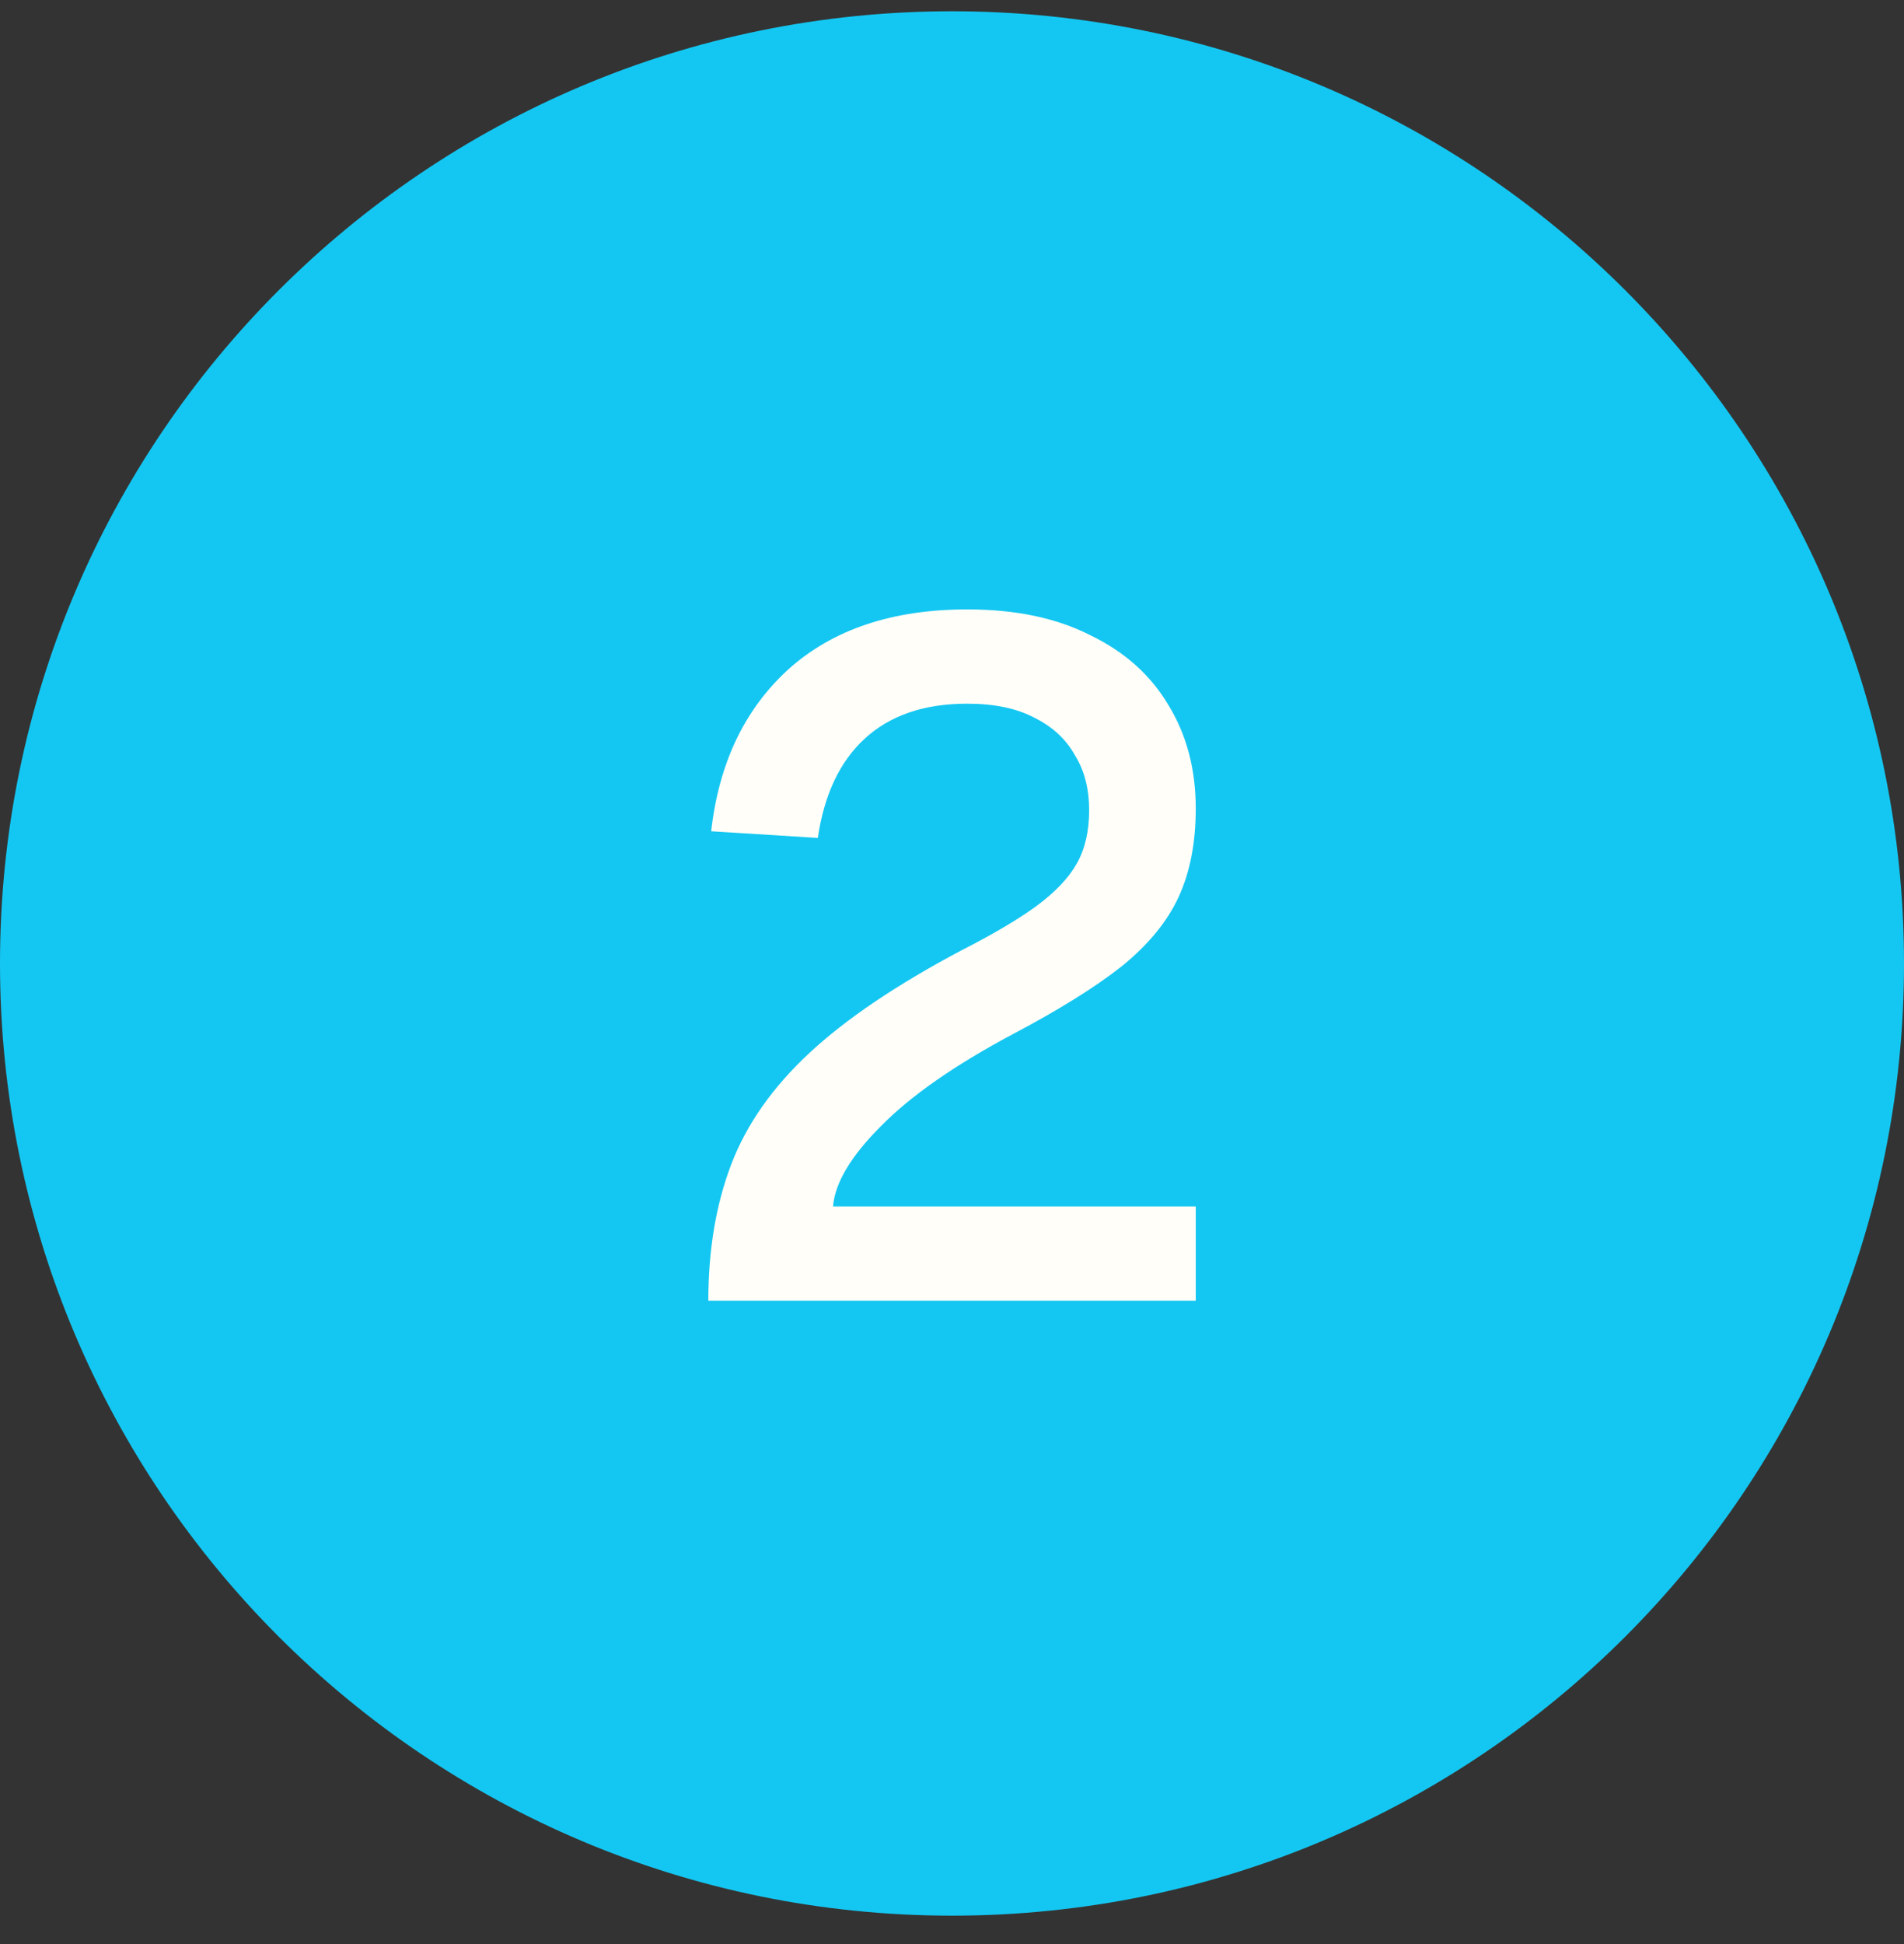
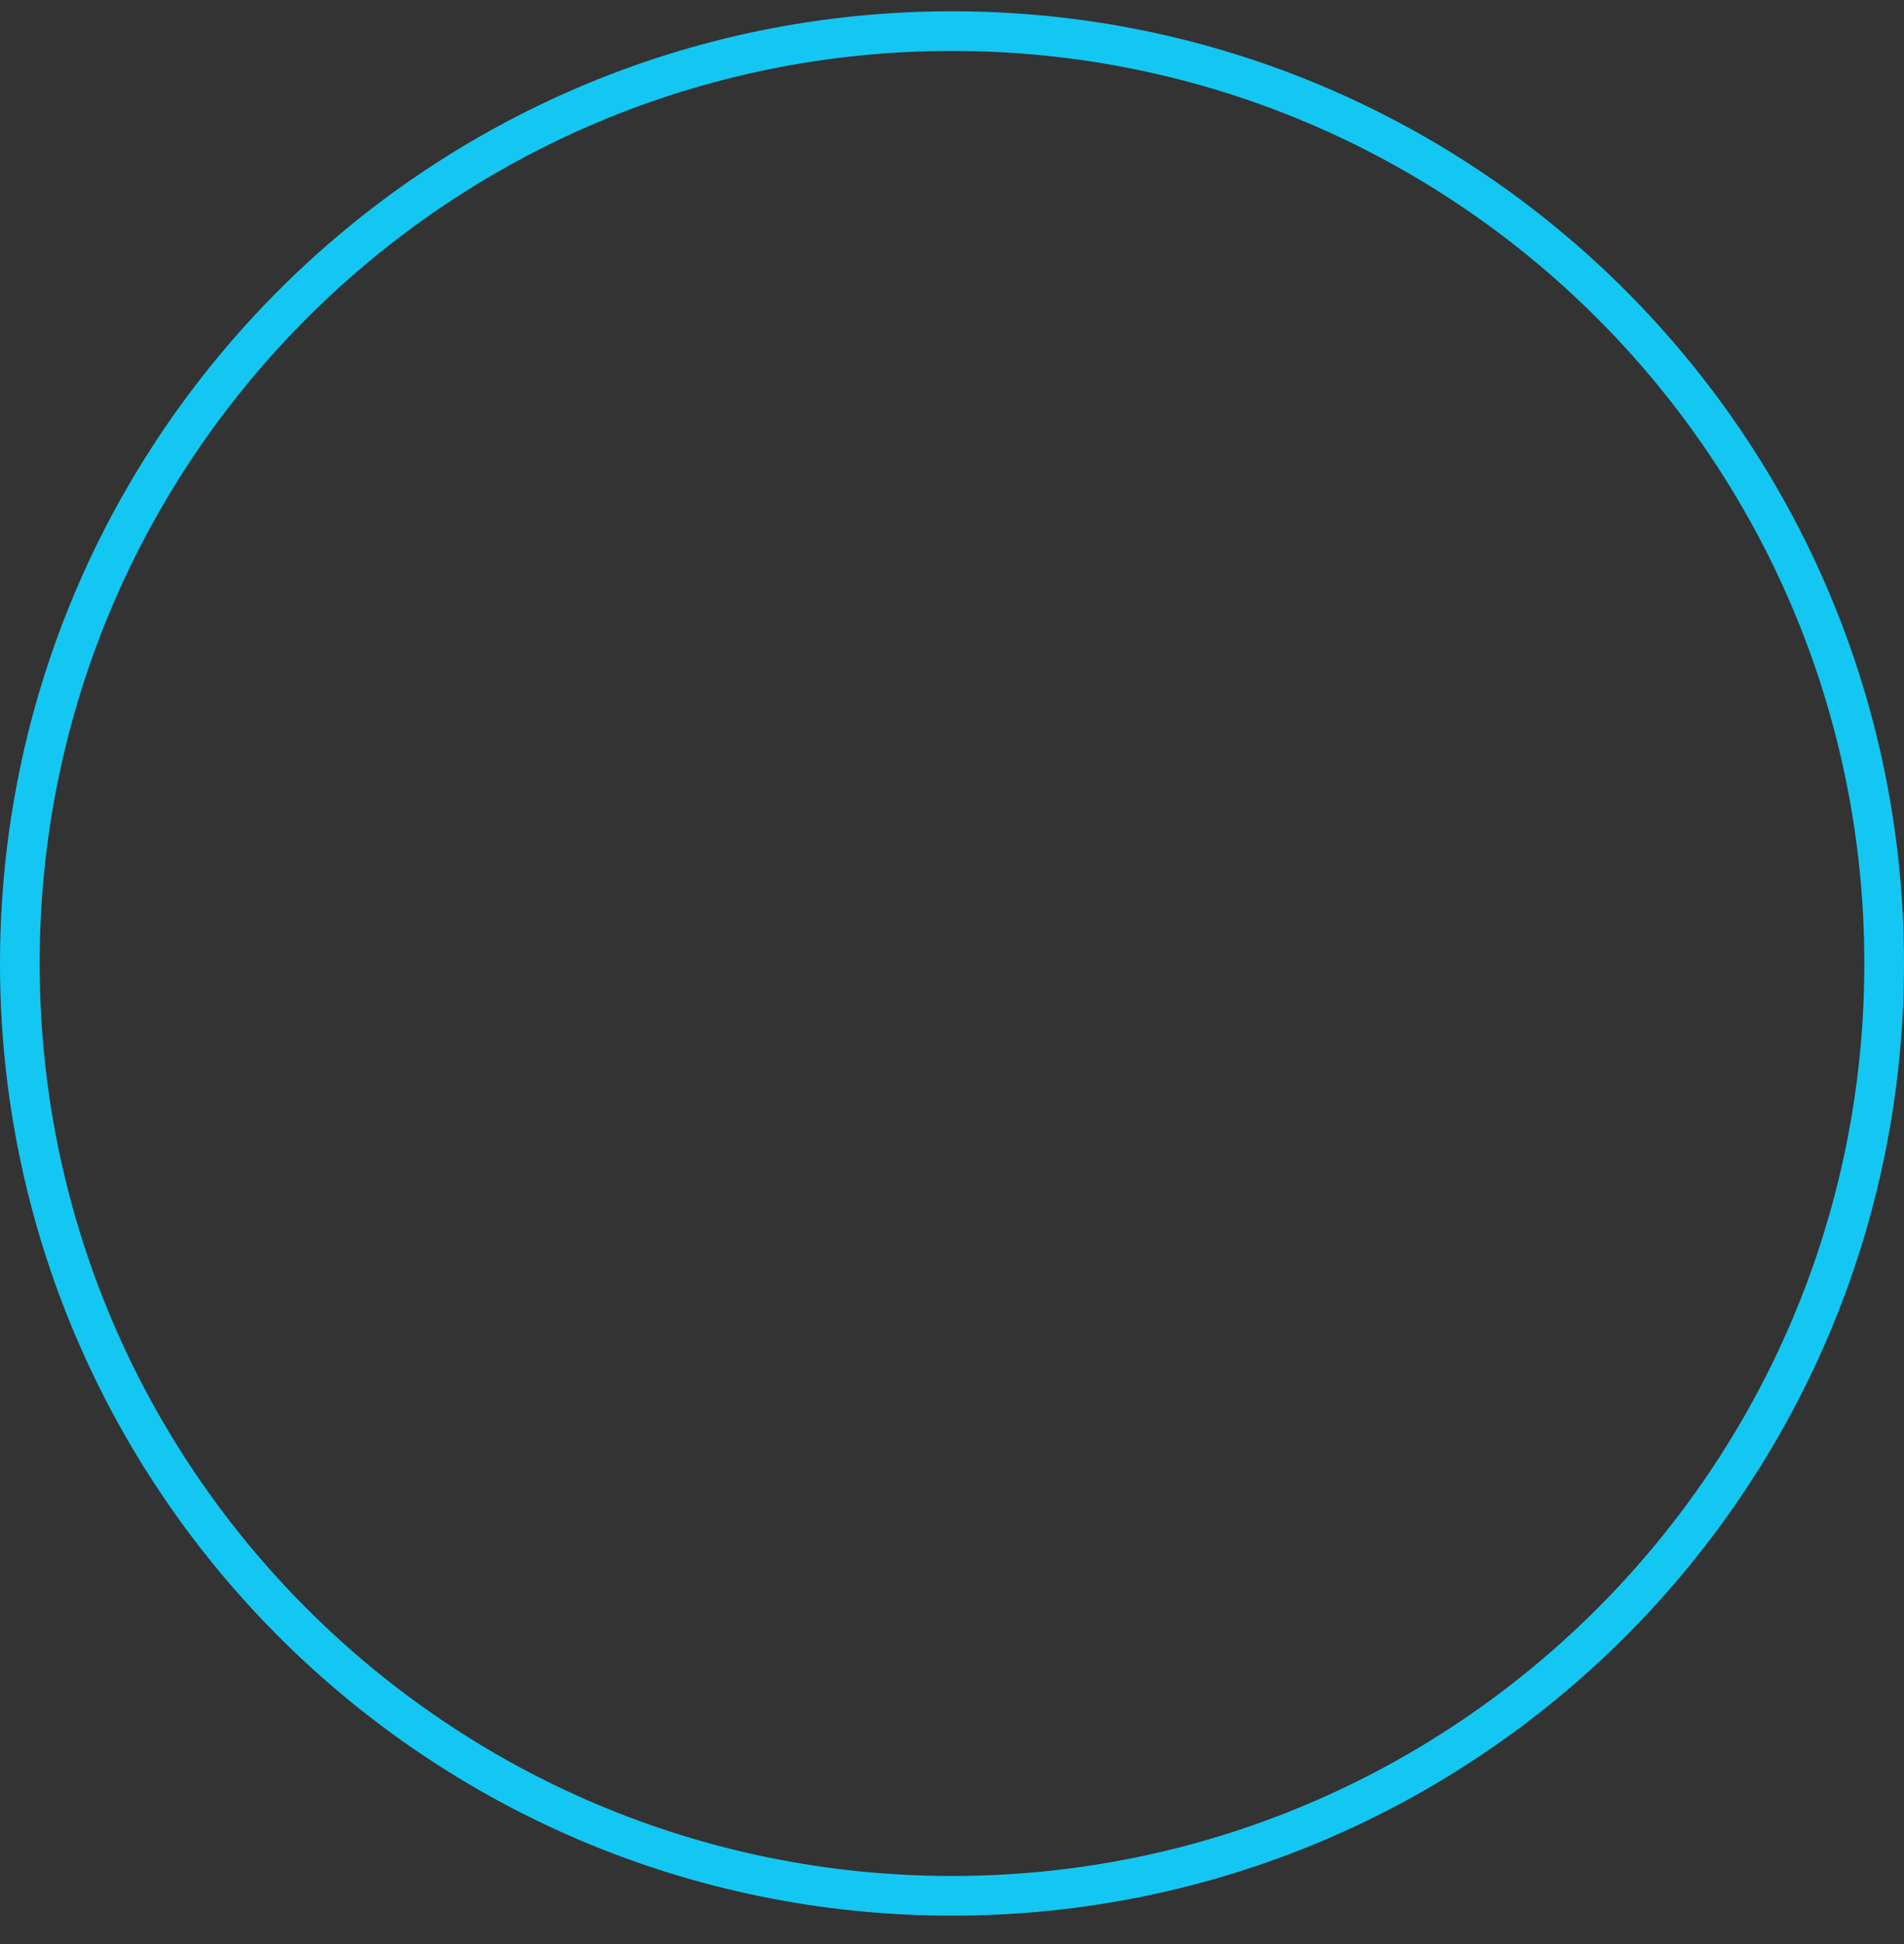
<svg xmlns="http://www.w3.org/2000/svg" width="48" height="49" viewBox="0 0 48 49" fill="none">
  <rect x="0" y="0" width="48" height="49" fill="#333333" stroke="none" />
-   <path d="M24 0.784C36.979 0.784 47.5 11.306 47.5 24.284C47.5 37.263 36.979 47.784 24 47.784C11.021 47.784 0.5 37.263 0.5 24.284C0.5 11.306 11.021 0.784 24 0.784Z" fill="#14C7F2" />
  <path d="M24 0.784C36.979 0.784 47.5 11.306 47.5 24.284C47.5 37.263 36.979 47.784 24 47.784C11.021 47.784 0.5 37.263 0.5 24.284C0.5 11.306 11.021 0.784 24 0.784Z" stroke="#14C7F2" />
-   <path d="M17.857 32.784C17.857 31.504 18.049 30.36 18.433 29.352C18.817 28.344 19.473 27.408 20.401 26.544C21.329 25.68 22.609 24.816 24.241 23.952C25.025 23.552 25.649 23.184 26.113 22.848C26.593 22.496 26.937 22.136 27.145 21.768C27.353 21.4 27.457 20.952 27.457 20.424C27.457 19.88 27.337 19.416 27.097 19.032C26.873 18.632 26.537 18.32 26.089 18.096C25.641 17.856 25.073 17.736 24.385 17.736C23.297 17.736 22.433 18.032 21.793 18.624C21.169 19.2 20.777 20.032 20.617 21.12L17.929 20.952C18.121 19.24 18.769 17.88 19.873 16.872C20.993 15.864 22.497 15.36 24.385 15.36C25.601 15.36 26.633 15.576 27.481 16.008C28.345 16.424 29.001 17.008 29.449 17.76C29.913 18.512 30.145 19.384 30.145 20.376C30.145 21.24 30.001 21.984 29.713 22.608C29.425 23.232 28.945 23.816 28.273 24.36C27.601 24.888 26.689 25.456 25.537 26.064C24.065 26.848 22.953 27.624 22.201 28.392C21.449 29.144 21.049 29.816 21.001 30.408H30.145V32.784H17.857Z" fill="#FFFEF9" />
</svg>